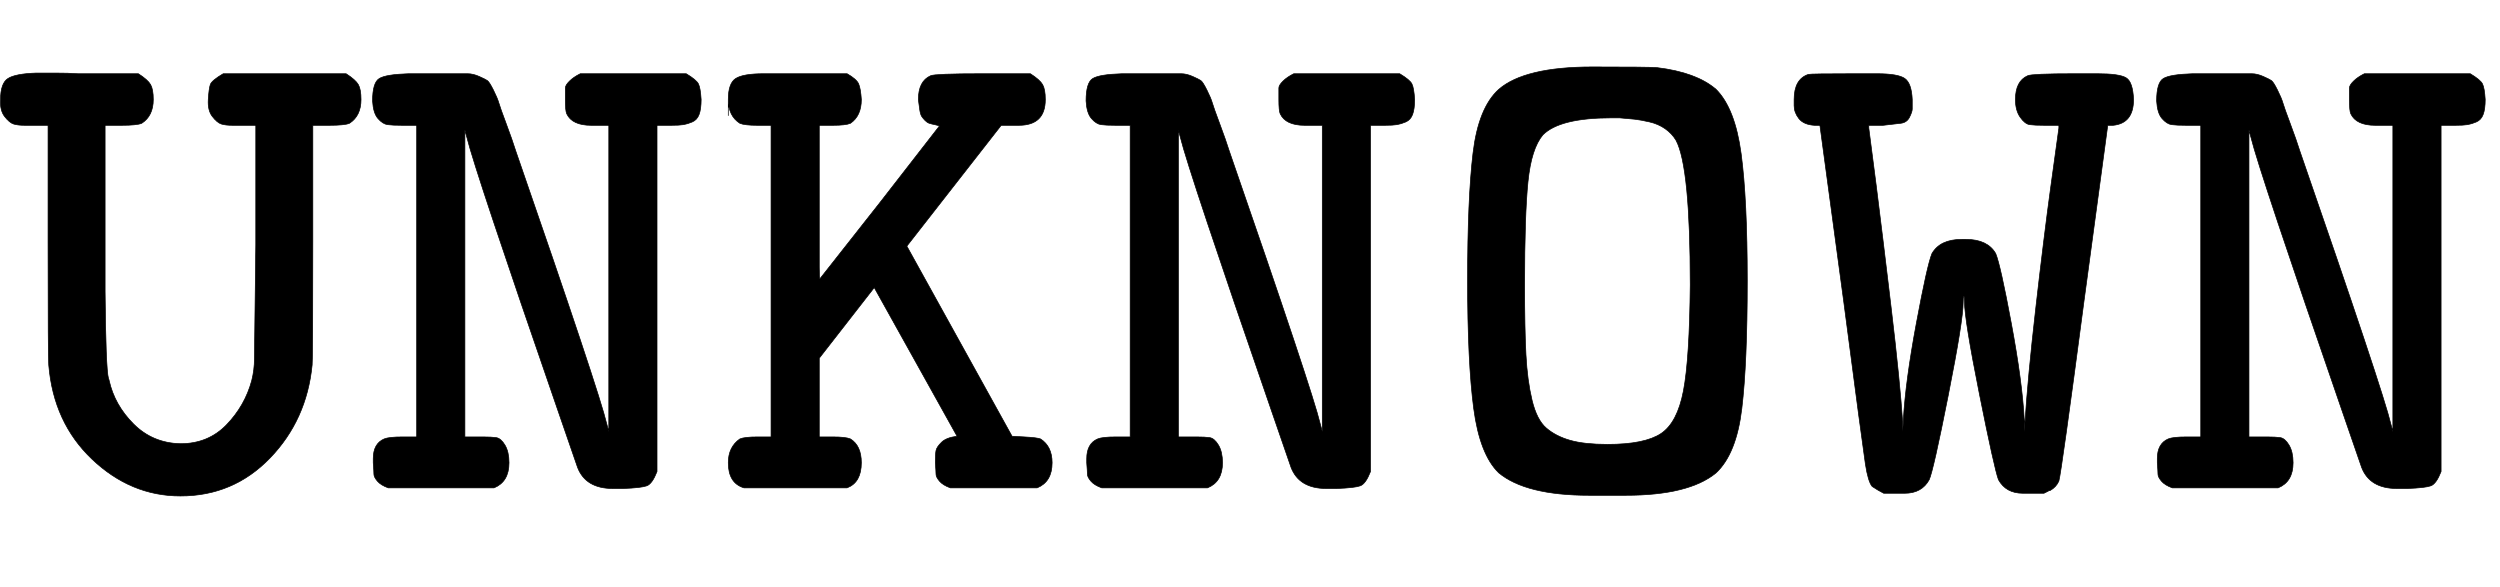
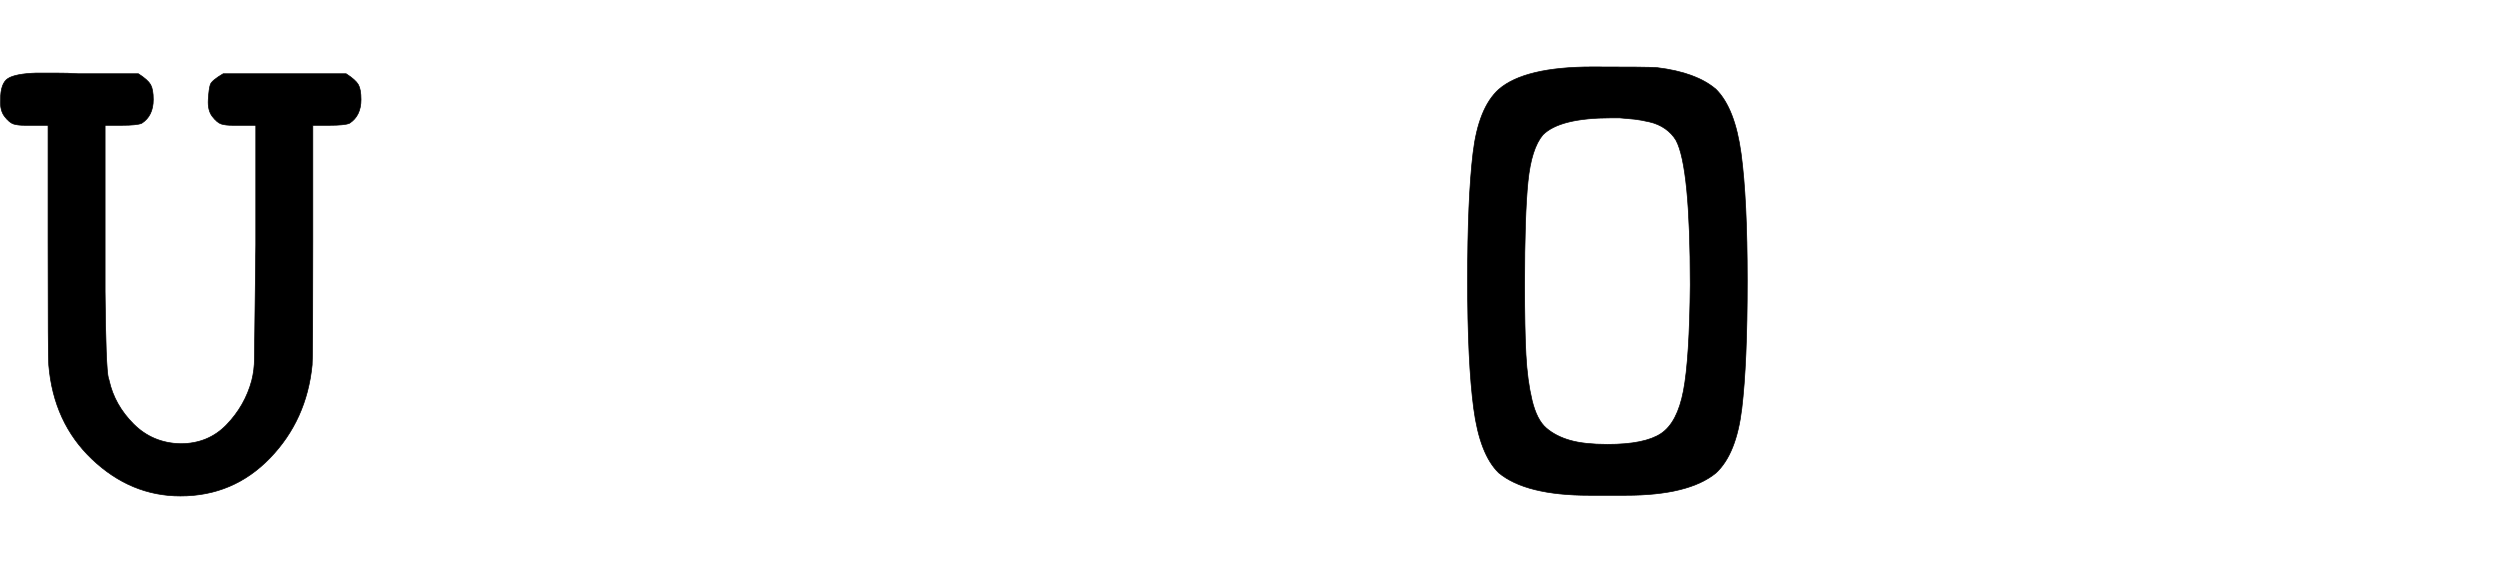
<svg xmlns="http://www.w3.org/2000/svg" xmlns:xlink="http://www.w3.org/1999/xlink" width="8.552ex" height="2.009ex" style="vertical-align: -0.338ex; margin-left: -0.008ex; font-size: 15px;" viewBox="-3.5 -719.6 3682 865.1" role="img" focusable="false">
  <defs>
    <path stroke-width="1" id="E1-MJTT-55" d="M-3 573Q-3 597 8 604T50 612Q57 612 77 612T111 611H200Q214 602 218 595T222 573Q222 549 205 538Q198 535 175 535H151V359Q151 333 151 291Q152 177 156 162Q157 160 157 159Q165 123 193 95T262 66Q303 66 330 94T367 159Q371 175 371 191T373 359V535H349H339Q328 535 322 537T309 548T303 573T306 595T325 611H506Q520 602 524 595T528 573Q528 549 511 538Q504 535 481 535H457V364Q457 189 456 182Q448 101 394 45T262 -11Q189 -11 132 43T68 182Q67 189 67 364V535H43H33Q22 535 16 537T3 548T-3 573Z" />
-     <path stroke-width="1" id="E1-MJTT-4E" d="M20 571Q20 598 30 604T73 611H105H136Q152 611 160 611T177 607T189 601T198 587T206 568T217 537T231 497Q354 142 365 95L368 84V535H347H342Q314 535 306 552Q304 556 304 573Q304 586 304 590T310 600T326 611H482Q497 602 500 596T504 573Q504 559 501 551T491 540T478 536T460 535H439V25Q432 7 424 4T389 0H374Q334 0 322 31L293 115Q171 468 159 517L156 528V76H177H183Q195 76 202 75T215 64T221 38Q221 10 199 1H43Q32 5 27 11T22 21T21 38V44Q21 66 37 73Q44 76 64 76H85V535H64Q49 535 42 536T28 545T20 571Z" />
-     <path stroke-width="1" id="E1-MJTT-4B" d="M18 549T18 573T29 604T70 611H118H193Q207 603 210 596T214 573Q214 549 198 538Q191 535 172 535H152V421Q152 344 152 326T153 309L242 422L329 534Q327 535 322 536T314 538T308 542T303 548T300 558T298 573Q298 600 316 608Q322 611 392 611H463Q477 602 481 595T485 573Q485 535 446 535H441H420L281 357L436 77L454 76Q473 75 478 73Q495 62 495 38Q495 10 473 1H345Q334 5 329 11T324 21T323 38Q323 51 324 56T332 68T355 77L233 296L152 192V76H172Q191 76 198 73Q214 63 214 38Q214 9 193 1H41Q18 8 18 38Q18 61 35 73Q42 76 61 76H81V535H61Q42 535 35 538Q18 549 18 573Z" />
    <path stroke-width="1" id="E1-MJTT-4F" d="M102 588Q140 621 240 621Q323 621 335 620Q393 613 422 588Q450 560 459 493T468 306Q468 185 460 118T422 23Q382 -10 289 -10H262H235Q142 -10 102 23Q74 50 65 118T56 306Q56 427 64 494T102 588ZM363 513Q357 523 347 530T324 540T302 544T280 546H268Q192 546 167 521Q150 501 145 452T140 300Q140 235 142 197T151 130T172 89T207 71T262 65Q317 65 341 81T374 144T384 300Q384 474 363 513Z" />
-     <path stroke-width="1" id="E1-MJTT-57" d="M459 611Q491 611 501 605T512 573Q512 538 482 535H474L439 276Q406 26 402 11Q398 2 389 -3Q387 -3 386 -4L380 -7H359H349Q324 -7 313 13Q307 29 285 139T263 275Q263 283 262 283Q261 282 261 274Q261 248 239 137T211 13Q200 -7 175 -7H165H144Q136 -3 127 3Q121 10 117 36T85 276L50 535H42Q26 536 19 545T12 564V573Q12 603 33 610Q37 611 101 611H134Q165 611 175 604T186 573Q186 563 186 559T182 547T169 538T143 535H122V531Q124 517 133 446T155 266T172 96V84L173 102Q176 157 192 243T215 346Q227 367 259 367H262H265Q297 367 309 346Q316 329 332 243T351 102L352 84V96Q356 161 368 266T390 444T402 531V535H381Q366 535 359 536T345 547T338 573Q338 600 356 608Q362 611 425 611H459Z" />
  </defs>
  <g stroke="currentColor" fill="currentColor" stroke-width="0" transform="matrix(1 0 0 -1 0 0)">
    <use xlink:href="#E1-MJTT-55" />
    <use xlink:href="#E1-MJTT-4E" x="525" y="0" />
    <use xlink:href="#E1-MJTT-4B" x="1051" y="0" />
    <use xlink:href="#E1-MJTT-4E" x="1576" y="0" />
    <use xlink:href="#E1-MJTT-4F" x="2102" y="0" />
    <use xlink:href="#E1-MJTT-57" x="2627" y="0" />
    <use xlink:href="#E1-MJTT-4E" x="3153" y="0" />
  </g>
</svg>